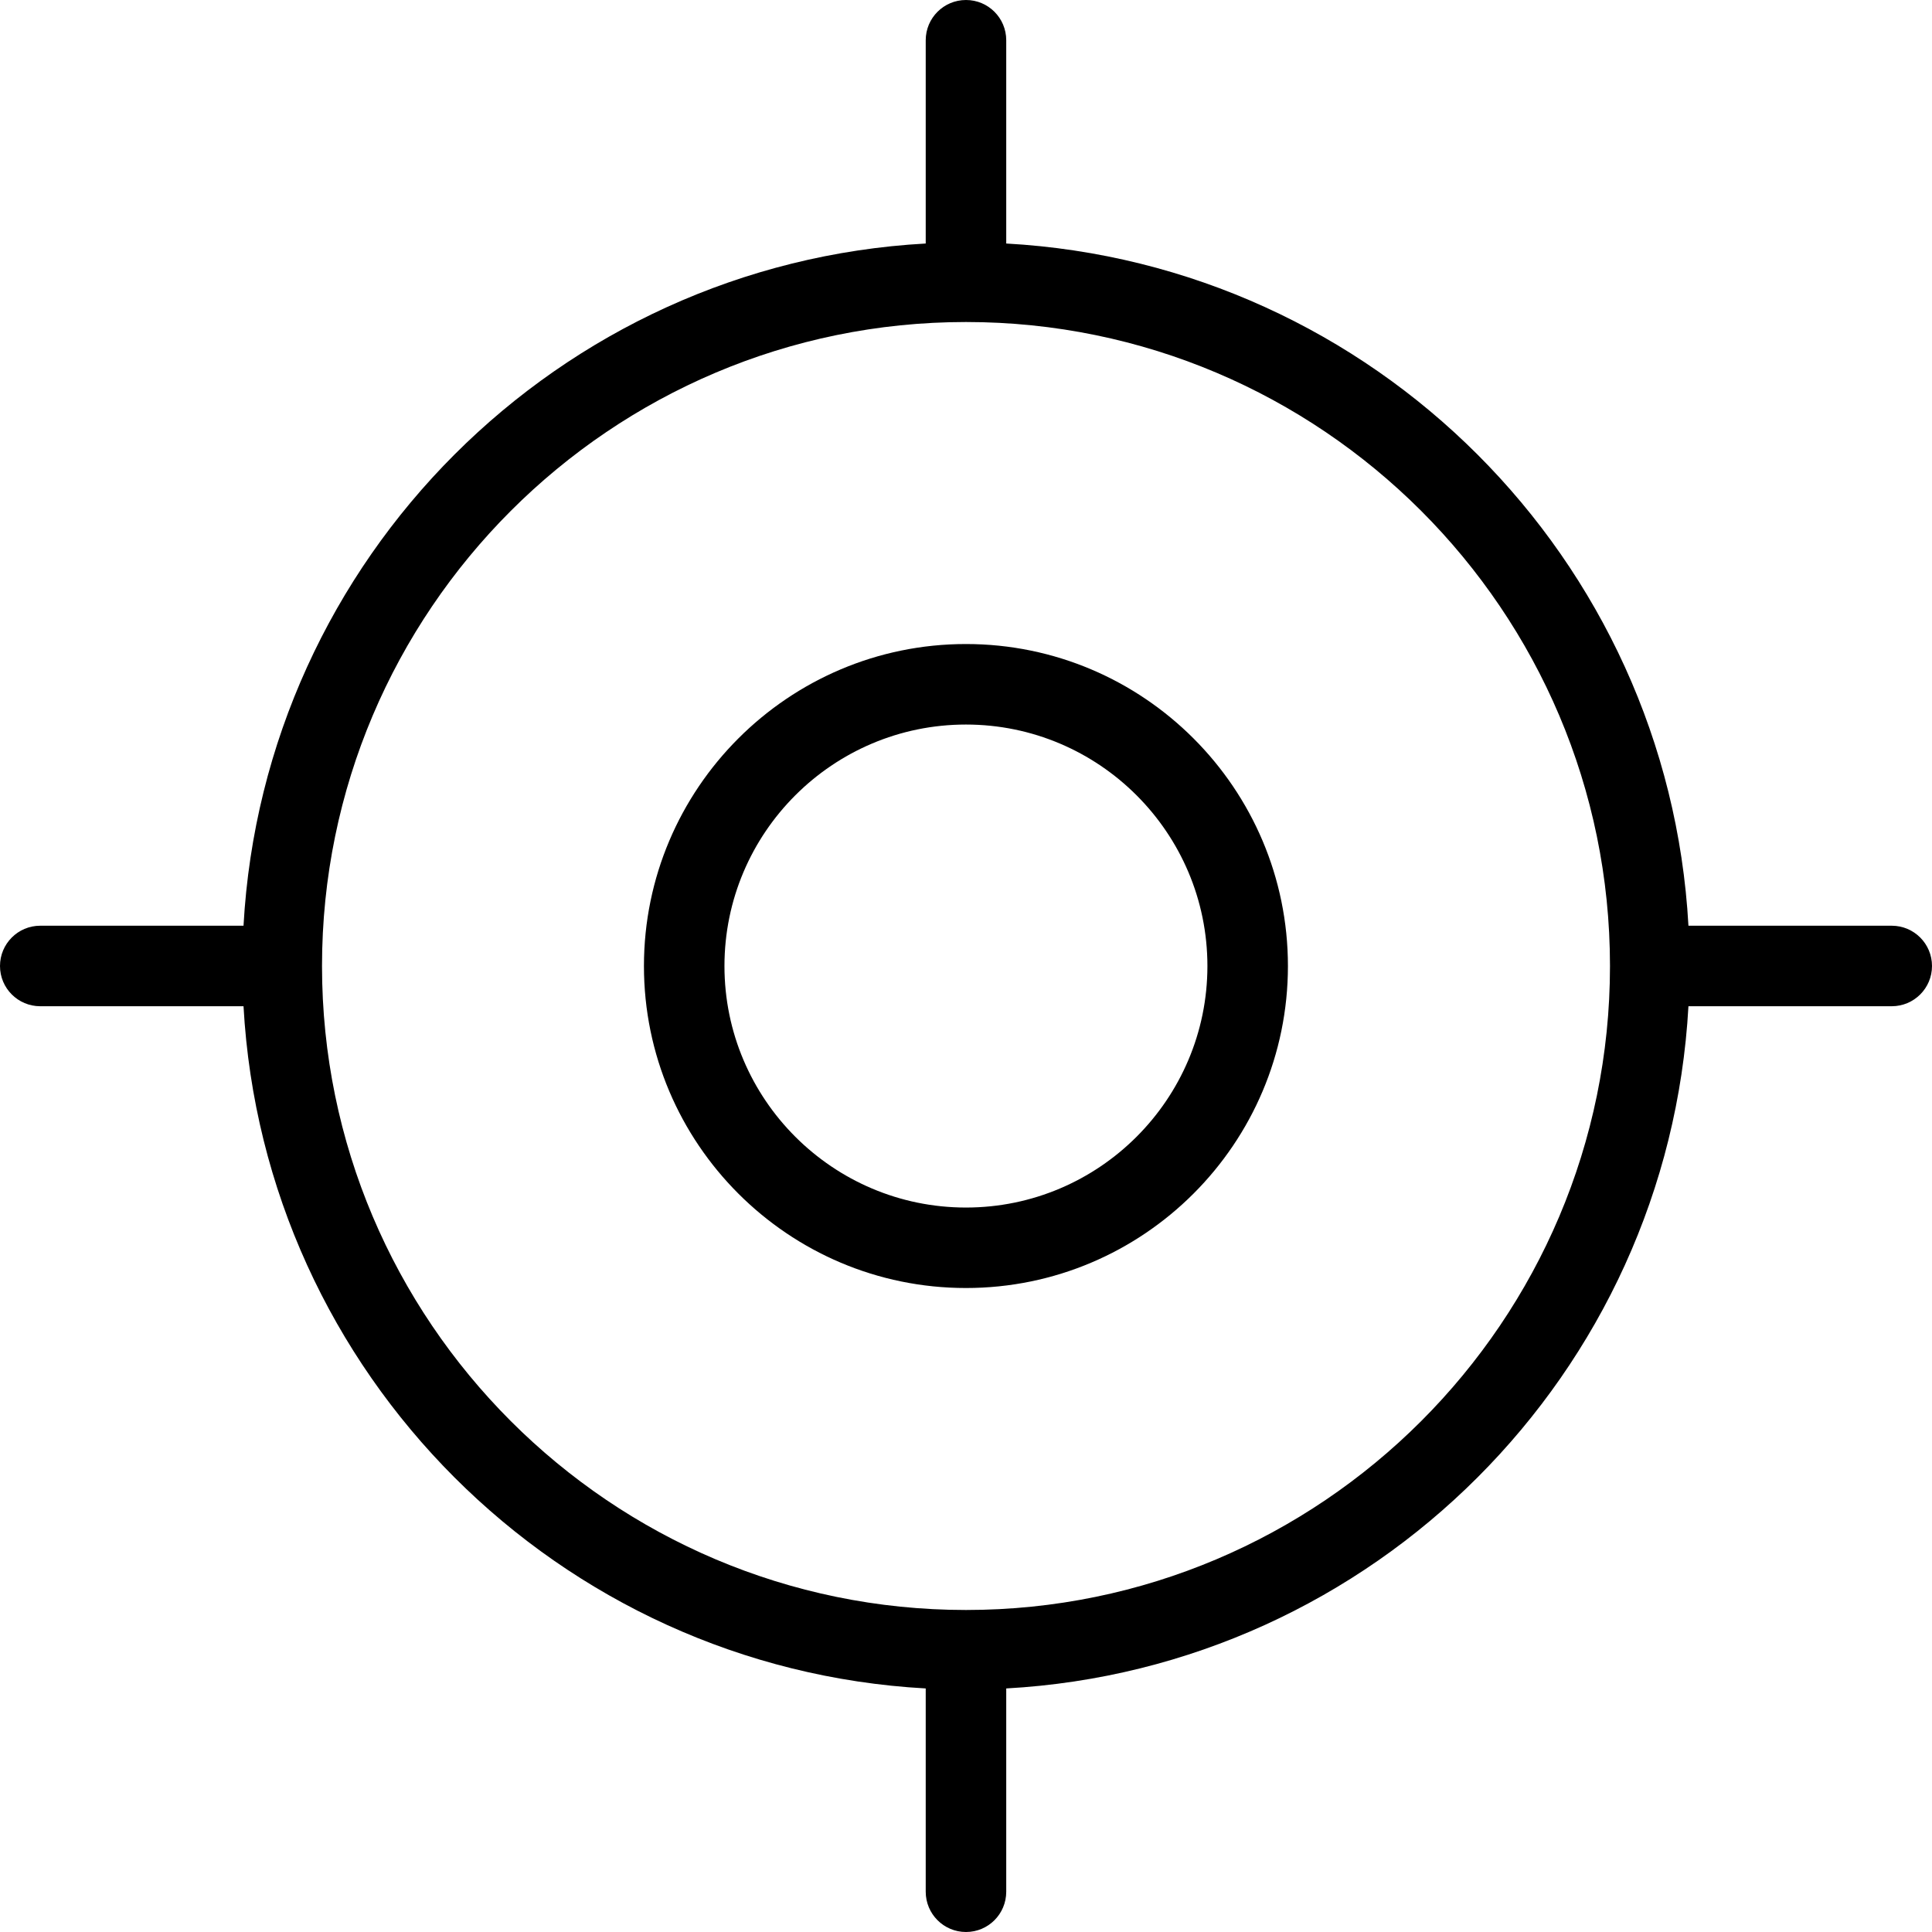
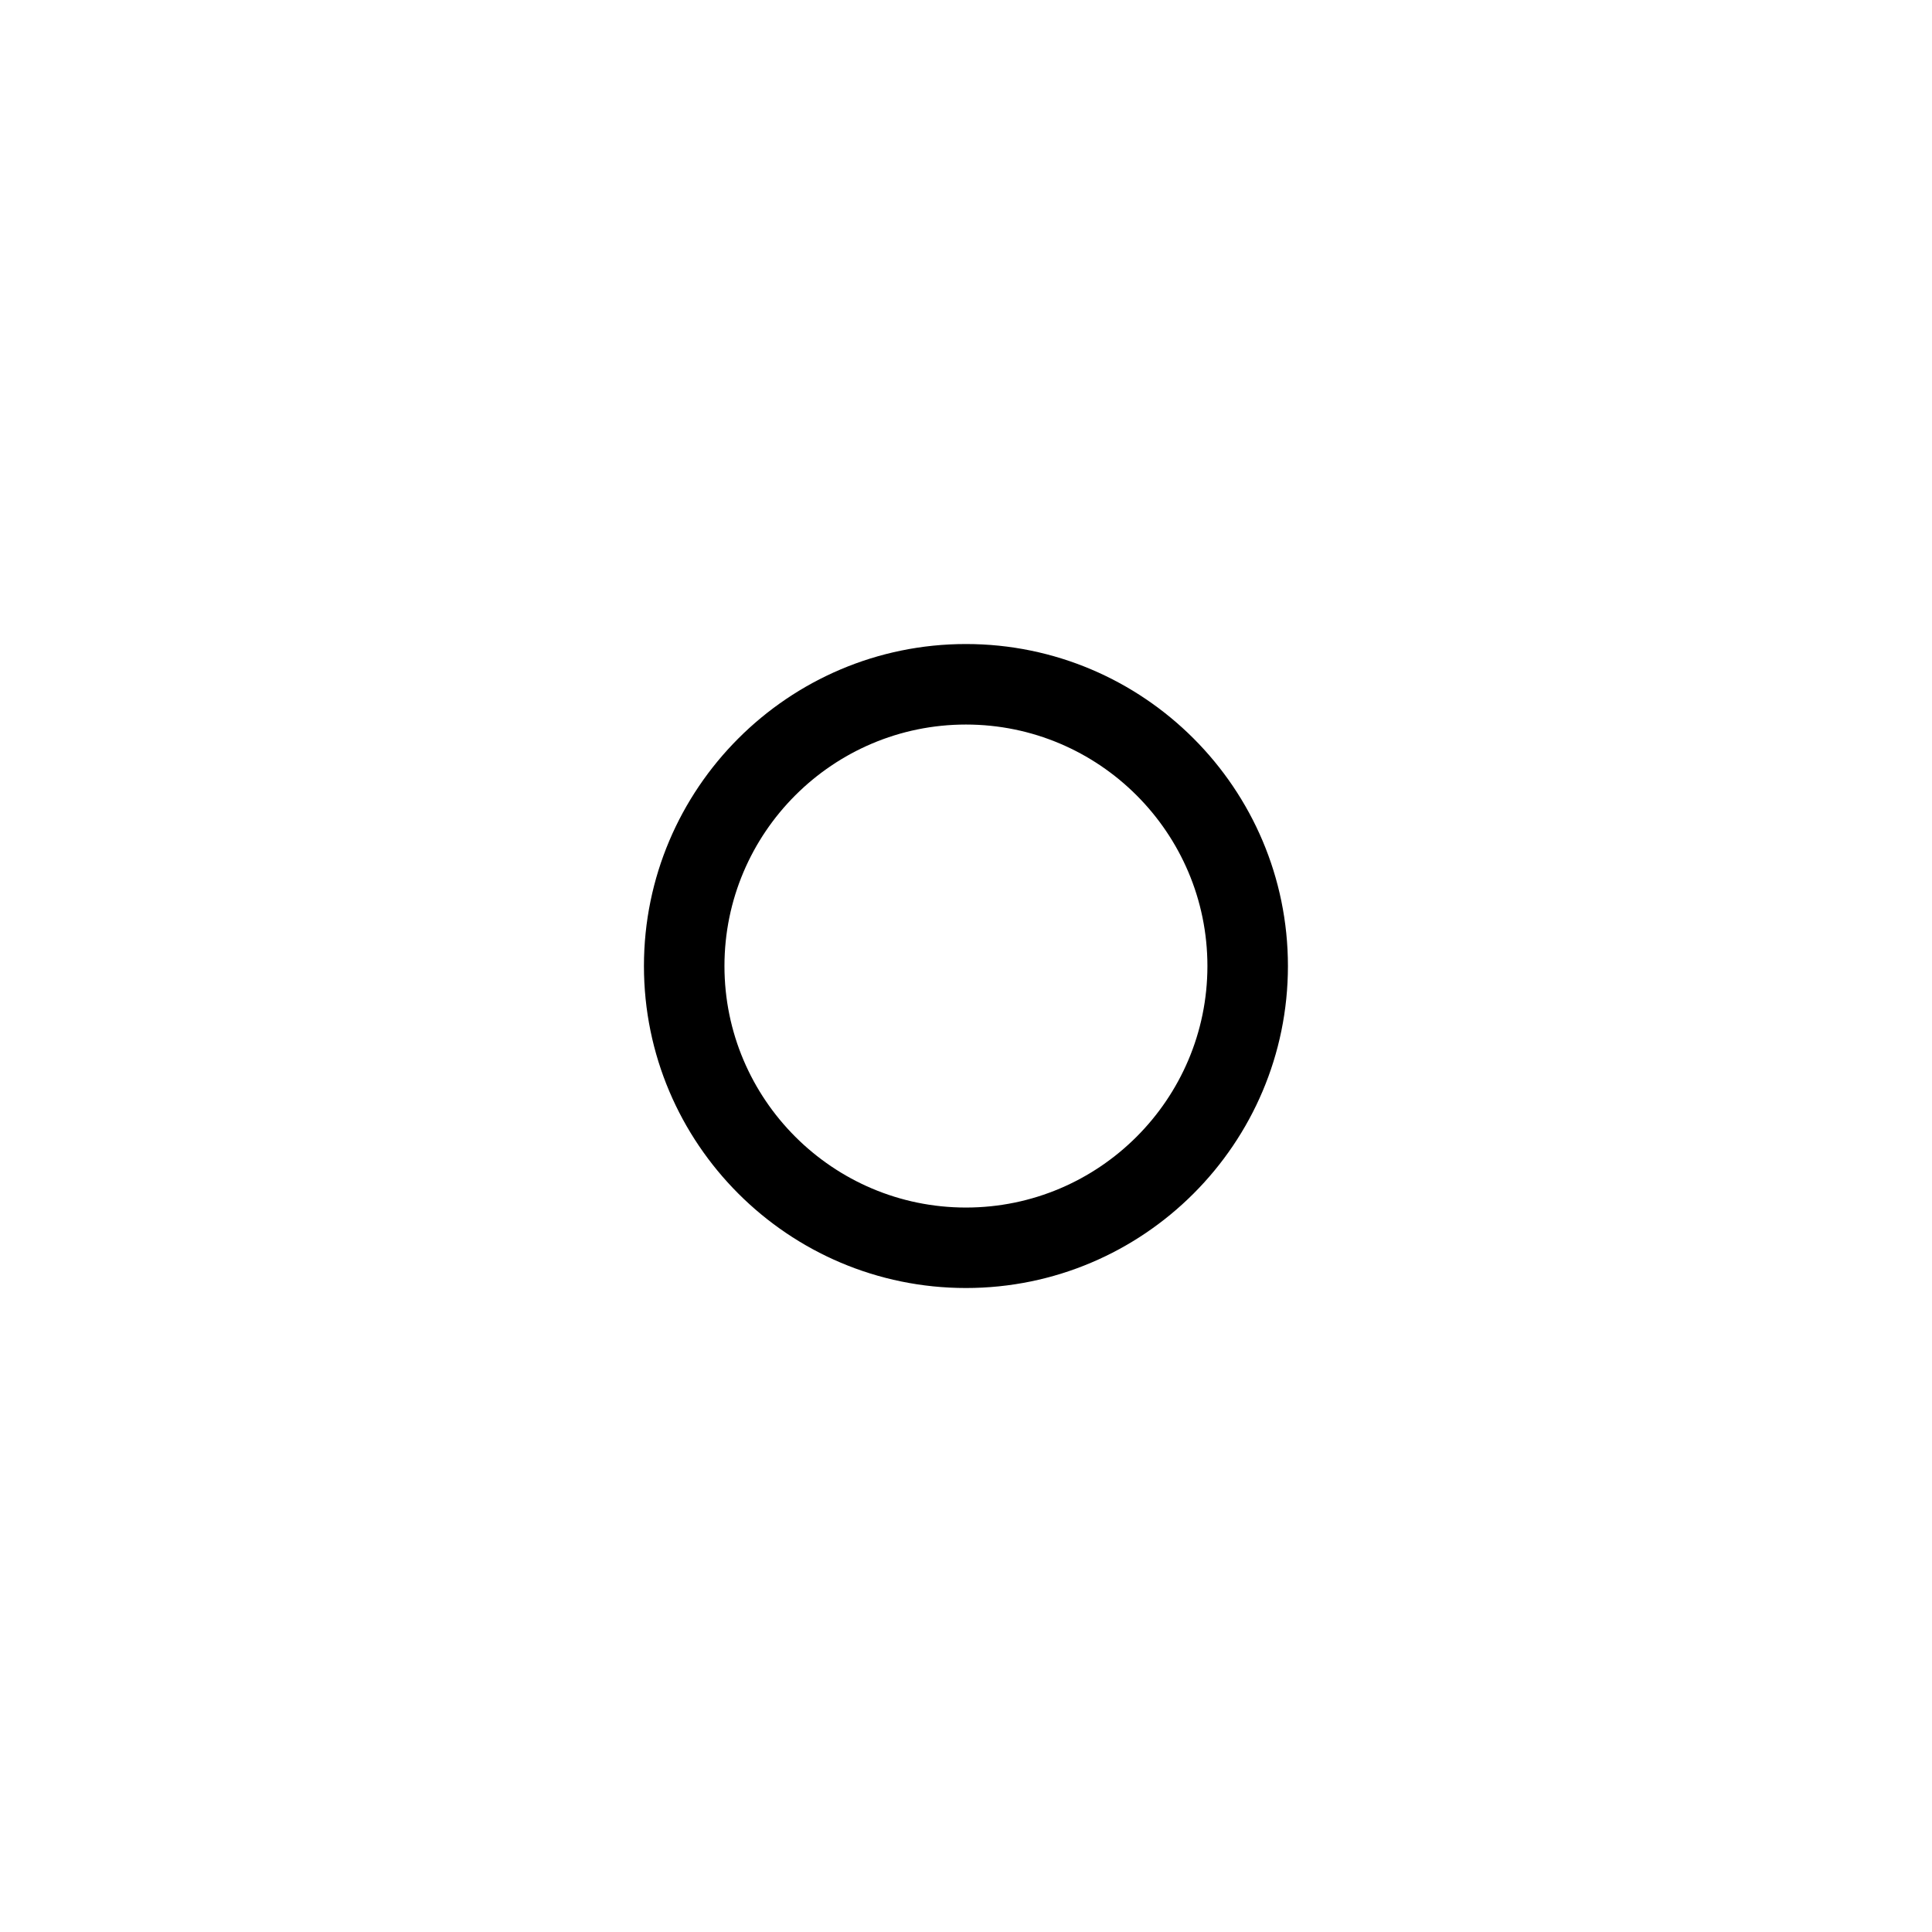
<svg xmlns="http://www.w3.org/2000/svg" width="46" height="46" viewBox="0 0 46 46" fill="none">
-   <path d="M22.999 15.334C18.77 15.334 15.332 18.773 15.332 23.001C15.332 27.228 18.77 30.667 22.999 30.667C27.227 30.667 30.665 27.228 30.665 23.001C30.665 18.773 27.227 15.334 22.999 15.334ZM22.999 28.751C19.828 28.751 17.249 26.171 17.249 23.001C17.249 19.83 19.828 17.251 22.999 17.251C26.169 17.251 28.748 19.83 28.748 23.001C28.748 26.171 26.169 28.751 22.999 28.751Z" fill="black" />
-   <path d="M45.041 22.041H40.201C39.717 13.296 32.705 6.283 23.958 5.798V0.958C23.958 0.429 23.53 0 23 0C22.47 0 22.041 0.429 22.041 0.958V5.798C13.295 6.283 6.283 13.296 5.798 22.041H0.958C0.429 22.041 0 22.47 0 23C0 23.53 0.429 23.958 0.958 23.958H5.798C6.283 32.704 13.295 39.717 22.041 40.201V45.041C22.041 45.571 22.47 46 23 46C23.53 46 23.958 45.571 23.958 45.041V40.201C32.705 39.717 39.717 32.704 40.201 23.958H45.041C45.571 23.958 46 23.53 46 23C46 22.47 45.571 22.041 45.041 22.041ZM23 38.333C14.545 38.333 7.667 31.454 7.667 23C7.667 14.545 14.545 7.667 23 7.667C31.454 7.667 38.333 14.545 38.333 23C38.333 31.454 31.454 38.333 23 38.333Z" fill="black" />
+   <path d="M22.999 15.334C18.77 15.334 15.332 18.773 15.332 23.001C15.332 27.228 18.77 30.667 22.999 30.667C27.227 30.667 30.665 27.228 30.665 23.001C30.665 18.773 27.227 15.334 22.999 15.334M22.999 28.751C19.828 28.751 17.249 26.171 17.249 23.001C17.249 19.83 19.828 17.251 22.999 17.251C26.169 17.251 28.748 19.83 28.748 23.001C28.748 26.171 26.169 28.751 22.999 28.751Z" fill="black" />
</svg>